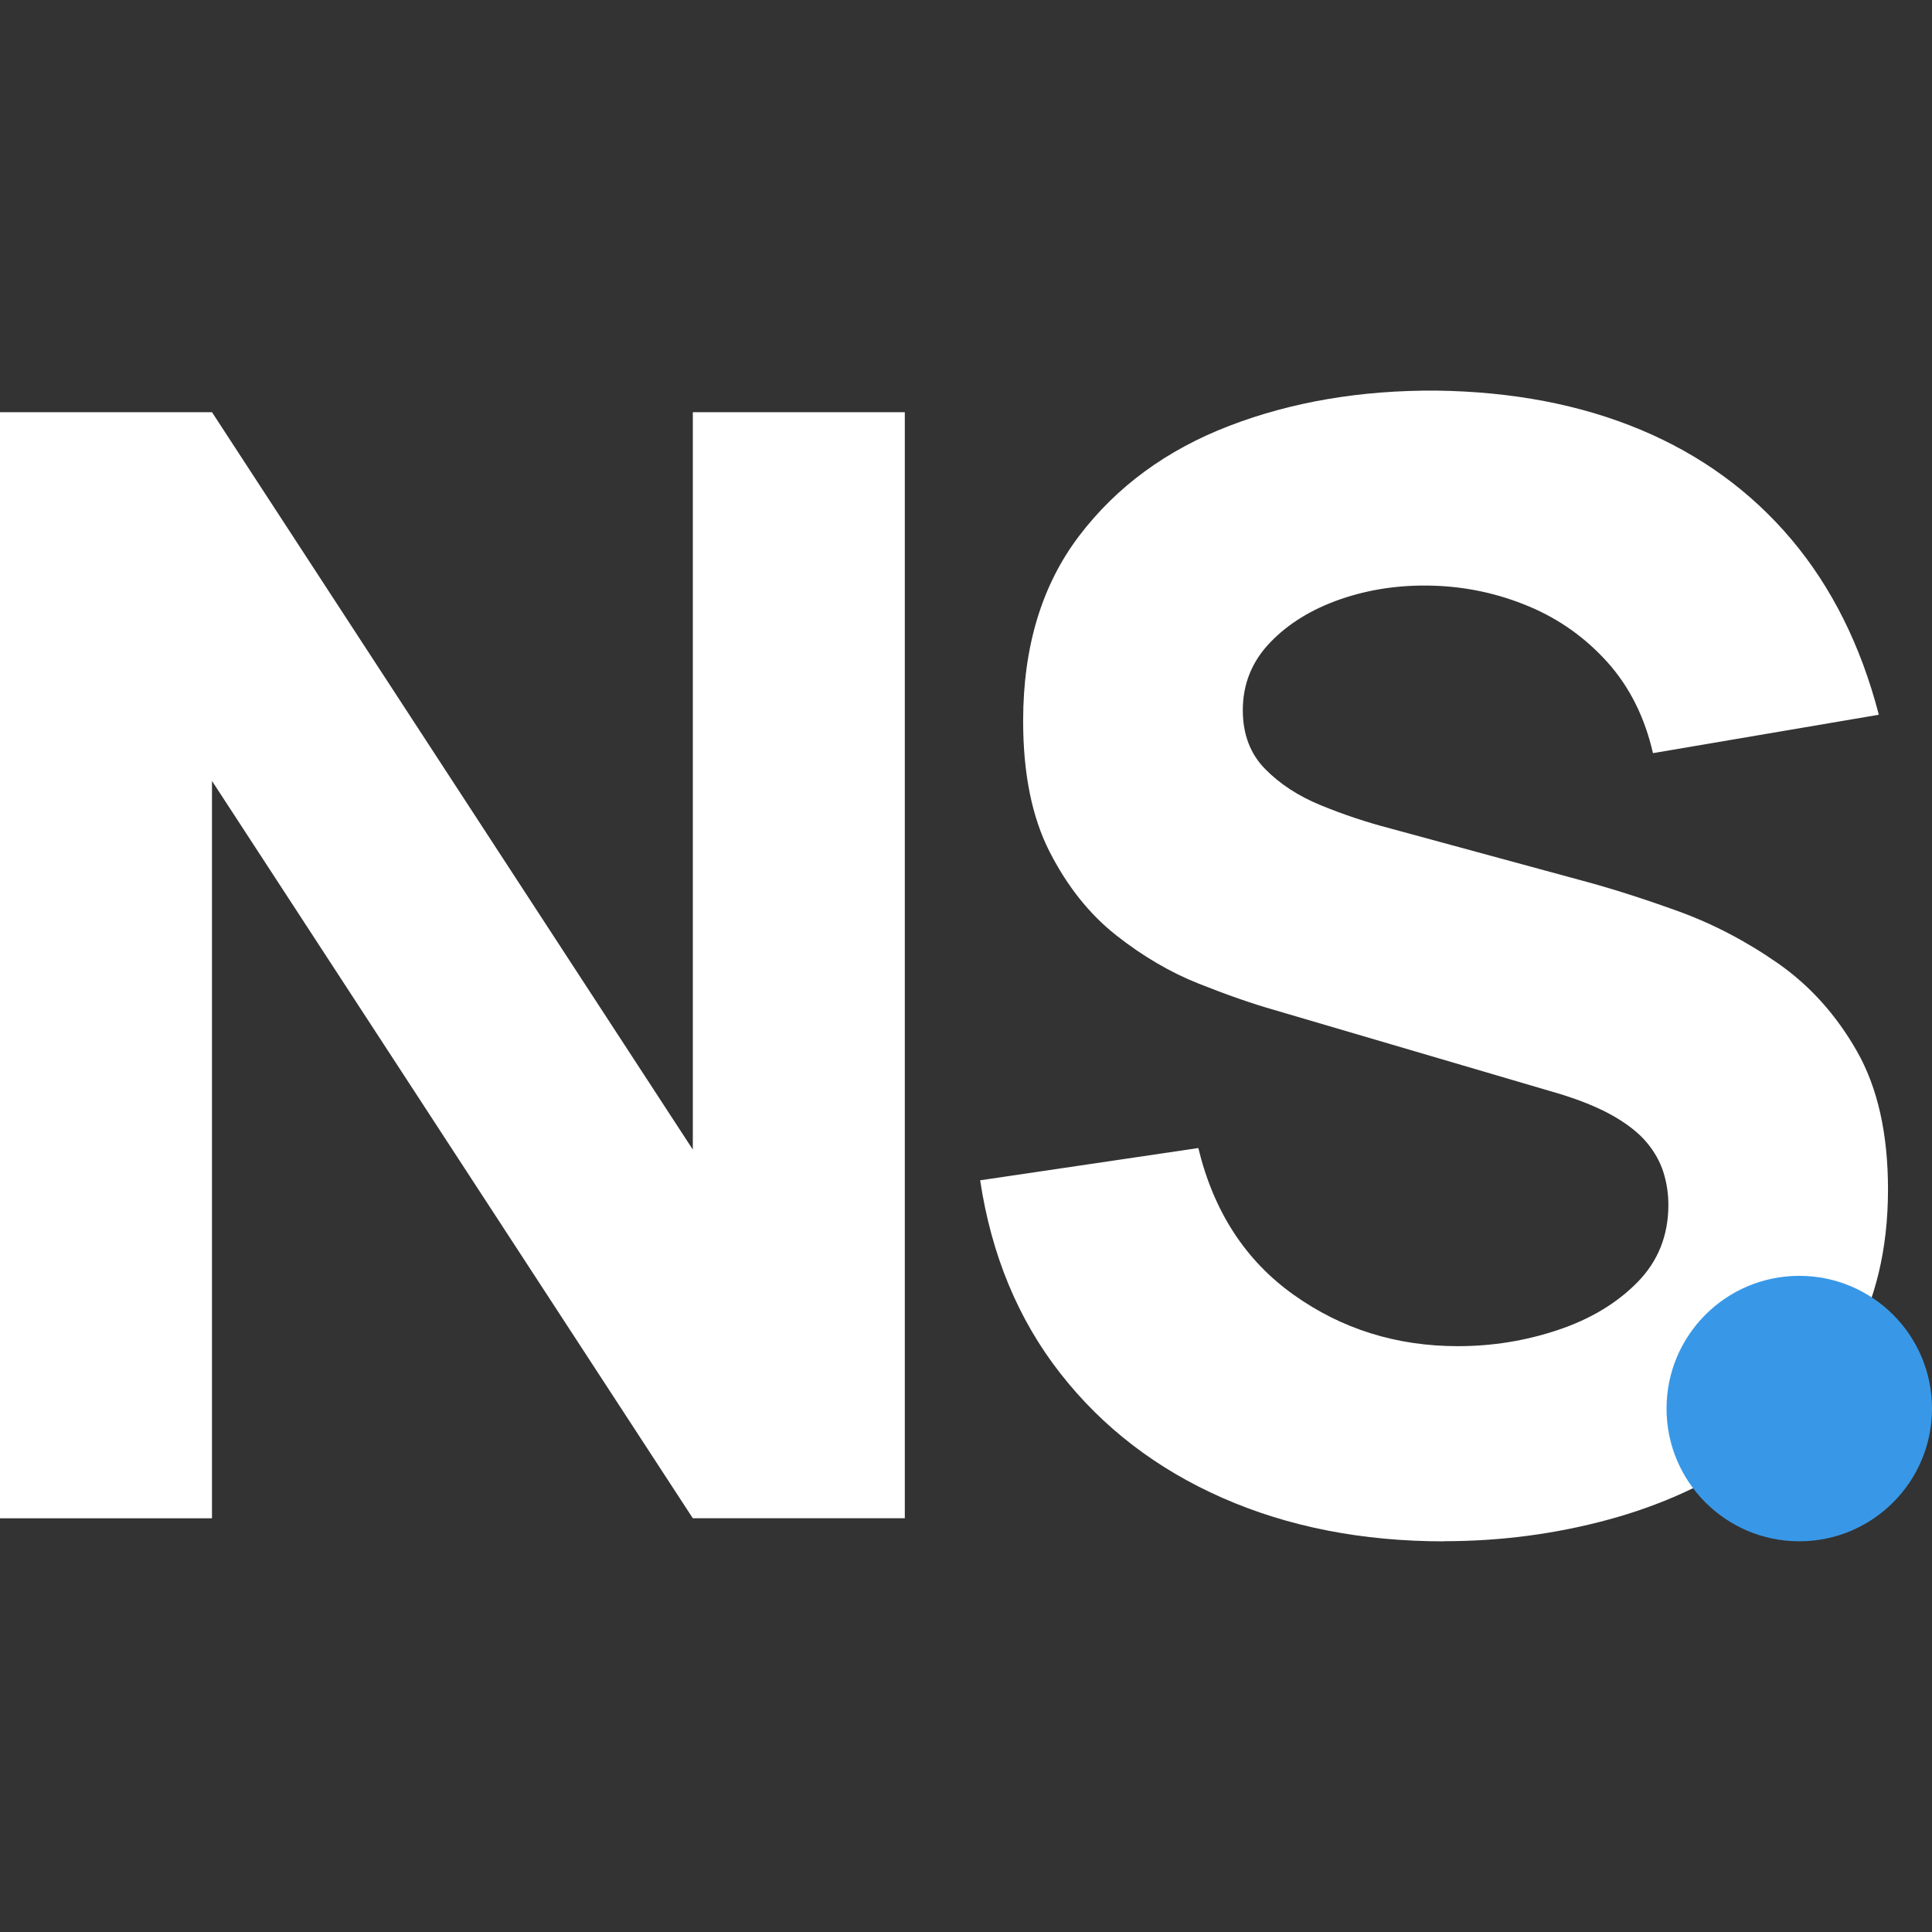
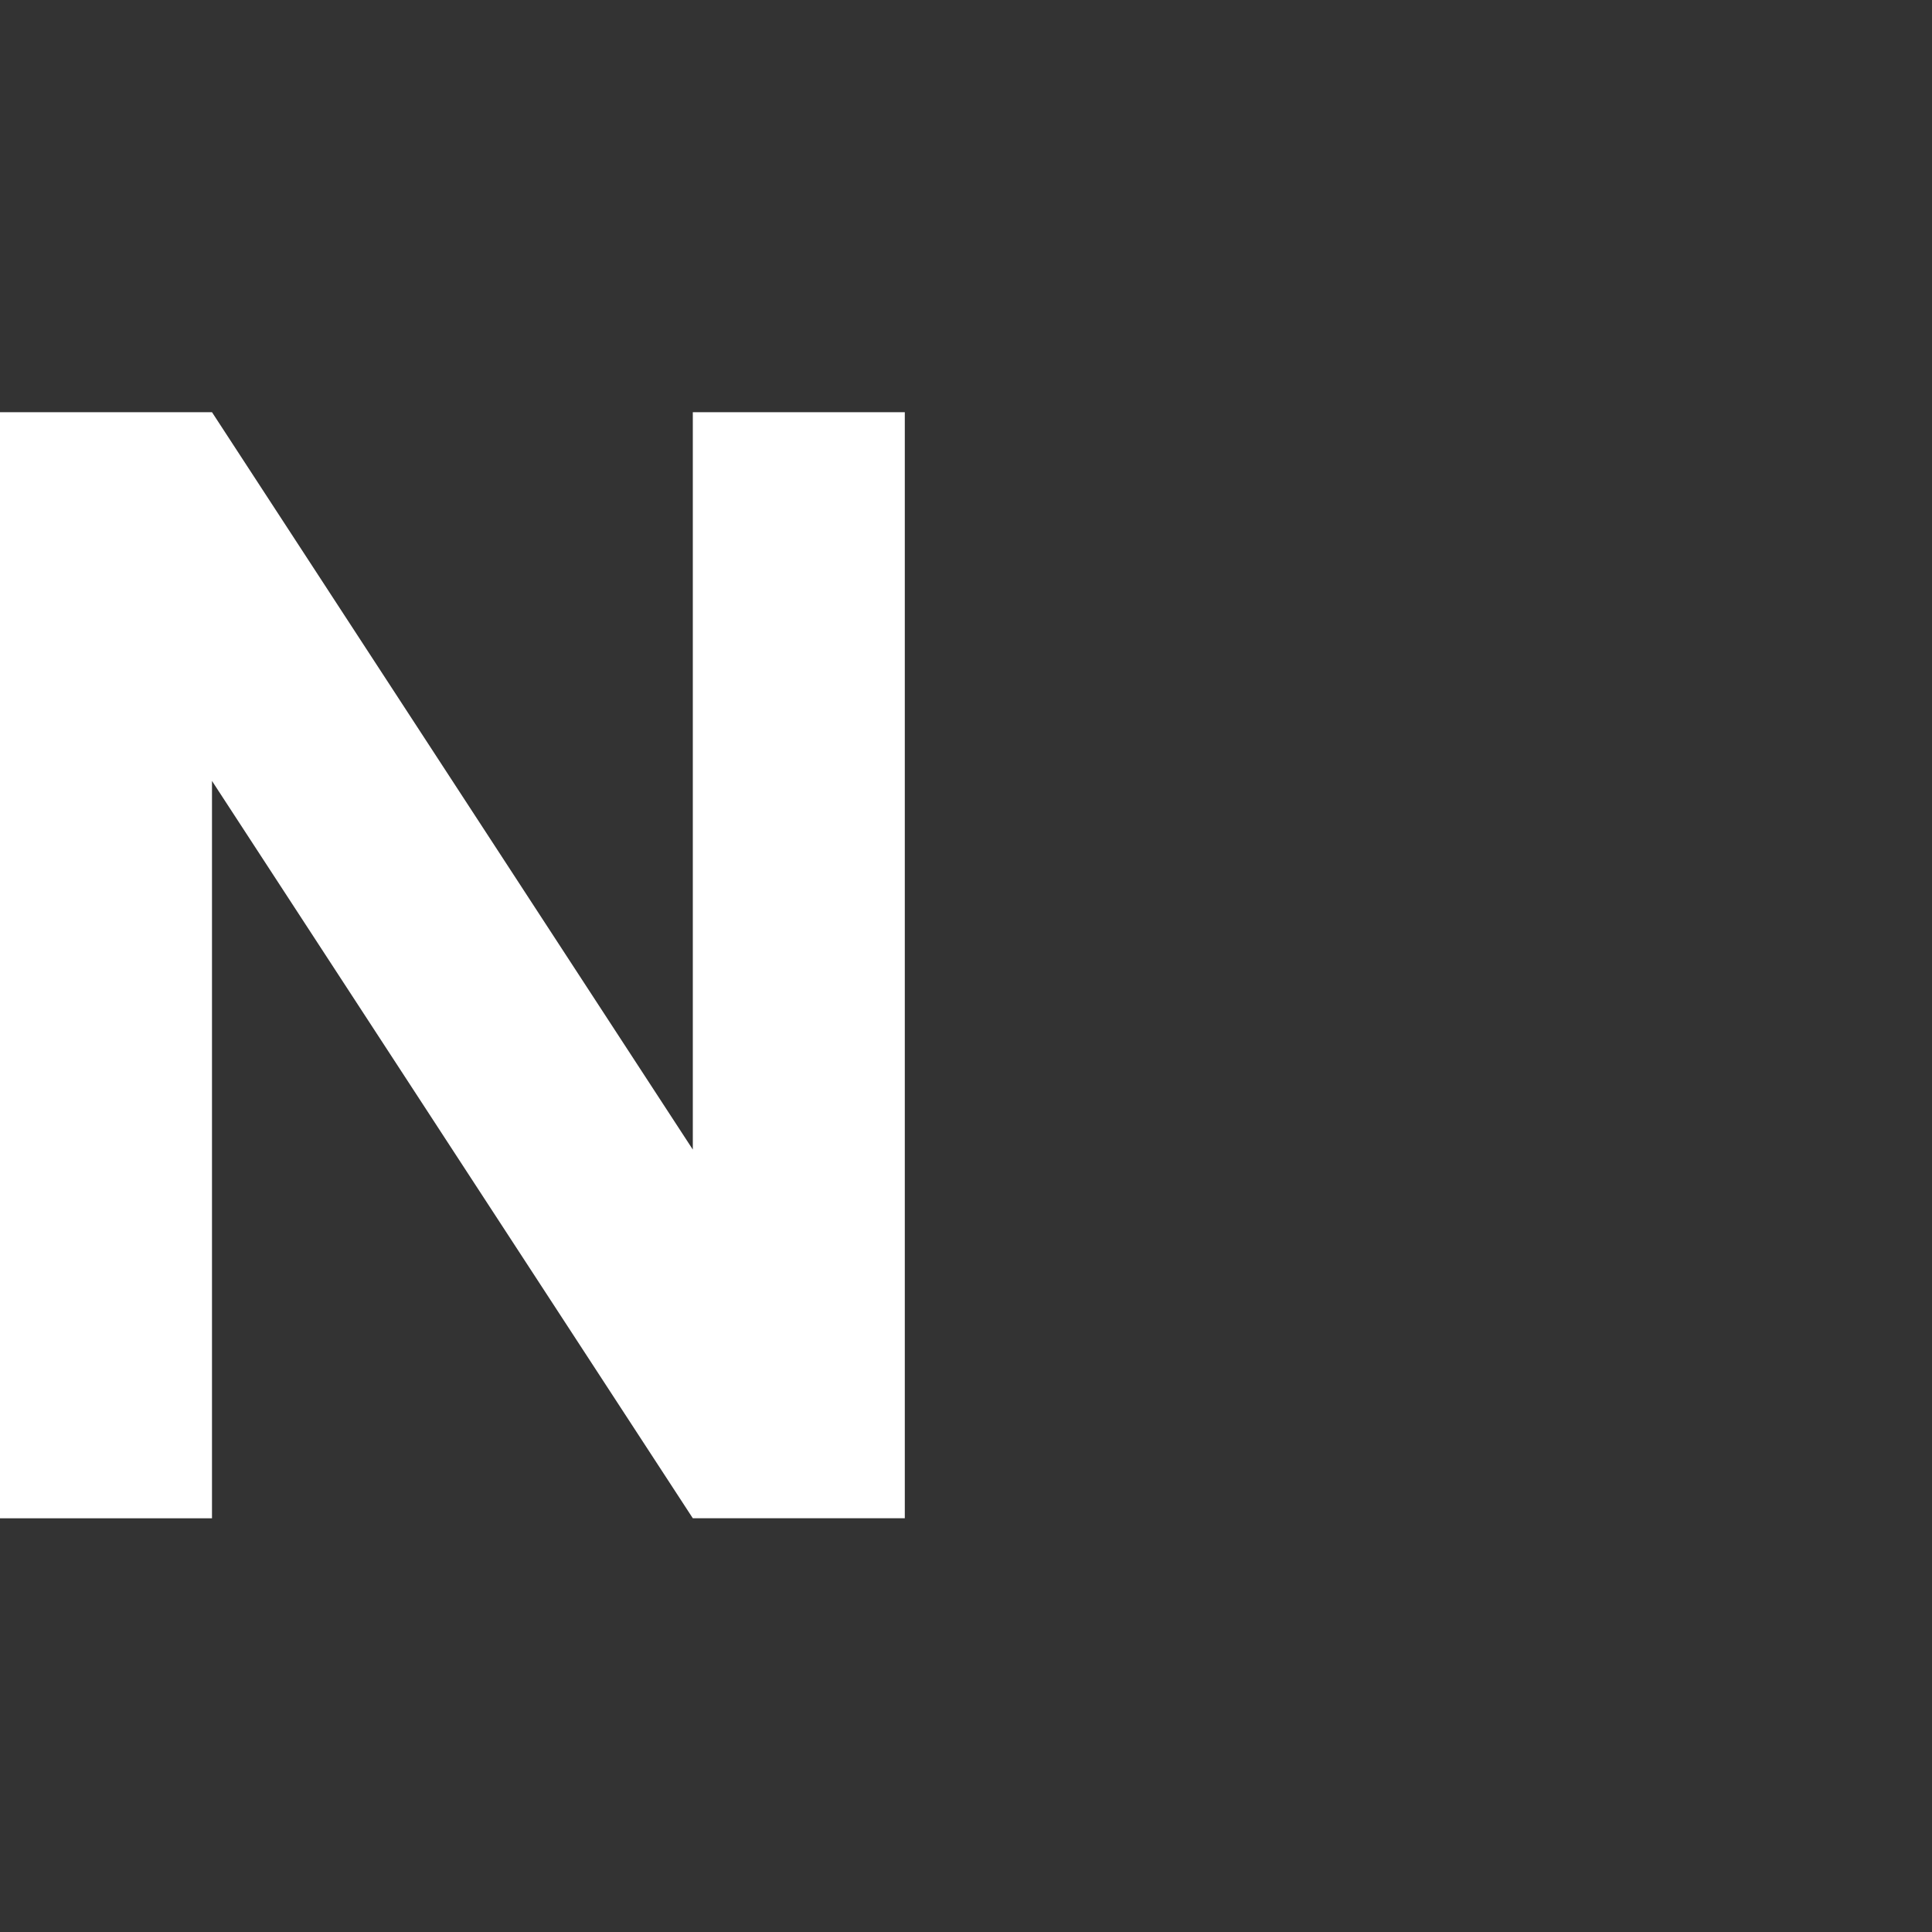
<svg xmlns="http://www.w3.org/2000/svg" id="Layer_1" viewBox="0 0 400 400">
  <rect x="0" y="0" width="400" height="400" fill="#333333" stroke="none" />
  <defs>
    <style>.cls-1{fill:#3898e7;}.cls-1,.cls-2{stroke-width:0px;}.cls-2{fill:#fff;}</style>
  </defs>
  <path class="cls-2" d="M0,314.34V85.34h43.89l99.55,152.67V85.34h43.89v229h-43.89L43.89,161.68v152.67H0Z" />
-   <path class="cls-2" d="M298.99,319.12c-16.96,0-32.26-3-45.88-8.99-13.62-5.99-24.81-14.58-33.56-25.76-8.75-11.18-14.29-24.52-16.62-40l45.17-6.68c3.18,13.15,9.75,23.27,19.72,30.37,9.96,7.1,21.31,10.65,34.03,10.65,7.1,0,14-1.11,20.67-3.34,6.68-2.23,12.17-5.51,16.46-9.86,4.29-4.35,6.44-9.7,6.44-16.06,0-2.33-.35-4.59-1.03-6.76-.69-2.17-1.83-4.21-3.42-6.12-1.59-1.91-3.84-3.71-6.76-5.41-2.92-1.69-6.6-3.23-11.05-4.61l-59.48-17.49c-4.45-1.27-9.62-3.07-15.5-5.41-5.88-2.33-11.58-5.67-17.1-10.02-5.51-4.35-10.1-10.1-13.76-17.26-3.66-7.16-5.49-16.19-5.49-27.11,0-15.37,3.87-28.15,11.61-38.33,7.74-10.18,18.08-17.76,31.01-22.74,12.93-4.98,27.25-7.42,42.94-7.32,15.8.21,29.9,2.92,42.3,8.11,12.4,5.2,22.79,12.75,31.17,22.66,8.37,9.92,14.42,22.03,18.13,36.34l-46.76,7.95c-1.7-7.42-4.83-13.68-9.38-18.77-4.56-5.09-9.99-8.96-16.3-11.61-6.31-2.65-12.91-4.08-19.8-4.29-6.79-.21-13.17.72-19.16,2.78-5.99,2.07-10.87,5.06-14.63,8.99-3.76,3.92-5.65,8.59-5.65,14,0,4.98,1.54,9.04,4.61,12.17,3.07,3.13,6.94,5.65,11.61,7.55,4.66,1.91,9.44,3.5,14.31,4.77l39.76,10.81c5.94,1.59,12.51,3.68,19.72,6.28,7.21,2.6,14.13,6.2,20.75,10.81,6.62,4.61,12.09,10.68,16.38,18.21,4.29,7.53,6.44,17.07,6.44,28.63,0,12.3-2.57,23.03-7.71,32.2-5.14,9.17-12.06,16.75-20.75,22.74-8.69,5.99-18.53,10.47-29.5,13.44-10.97,2.97-22.29,4.45-33.95,4.45Z" />
-   <circle class="cls-1" cx="372.52" cy="291.63" r="27.48" />
</svg>